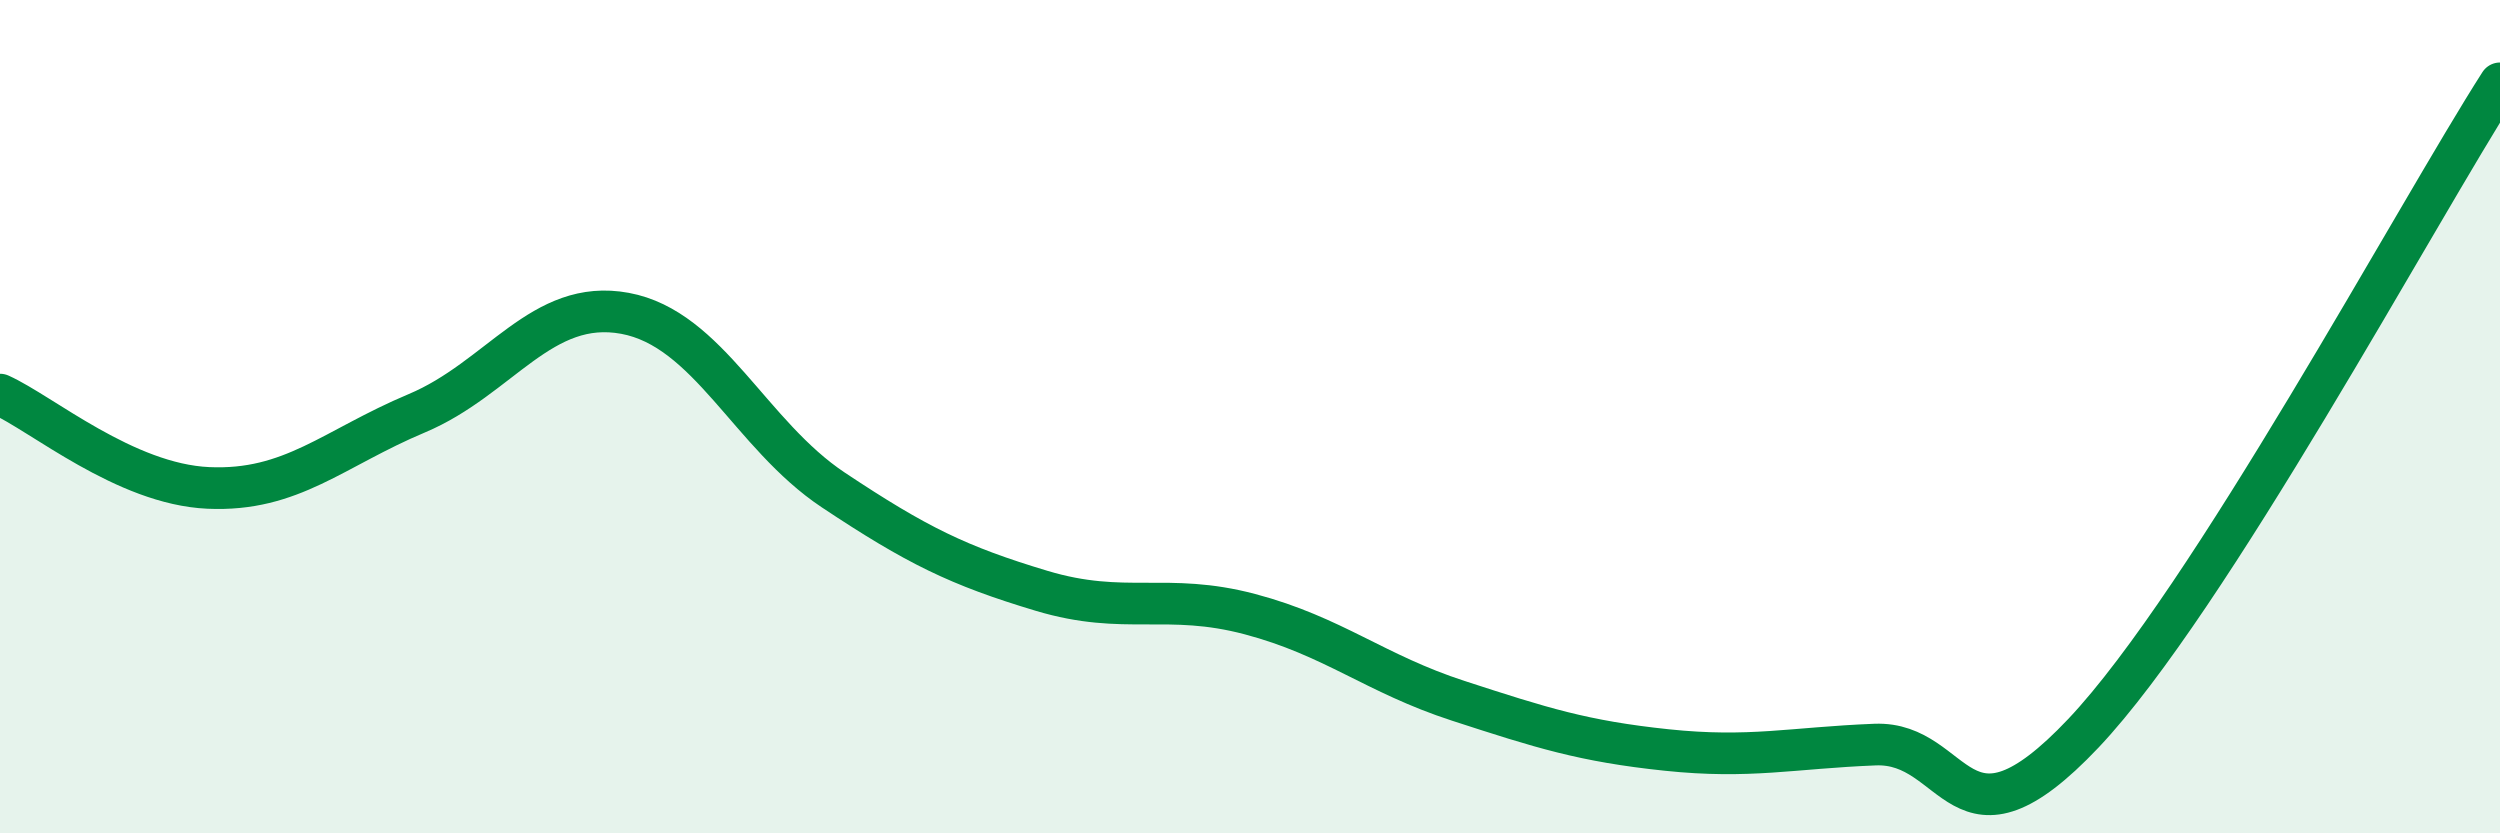
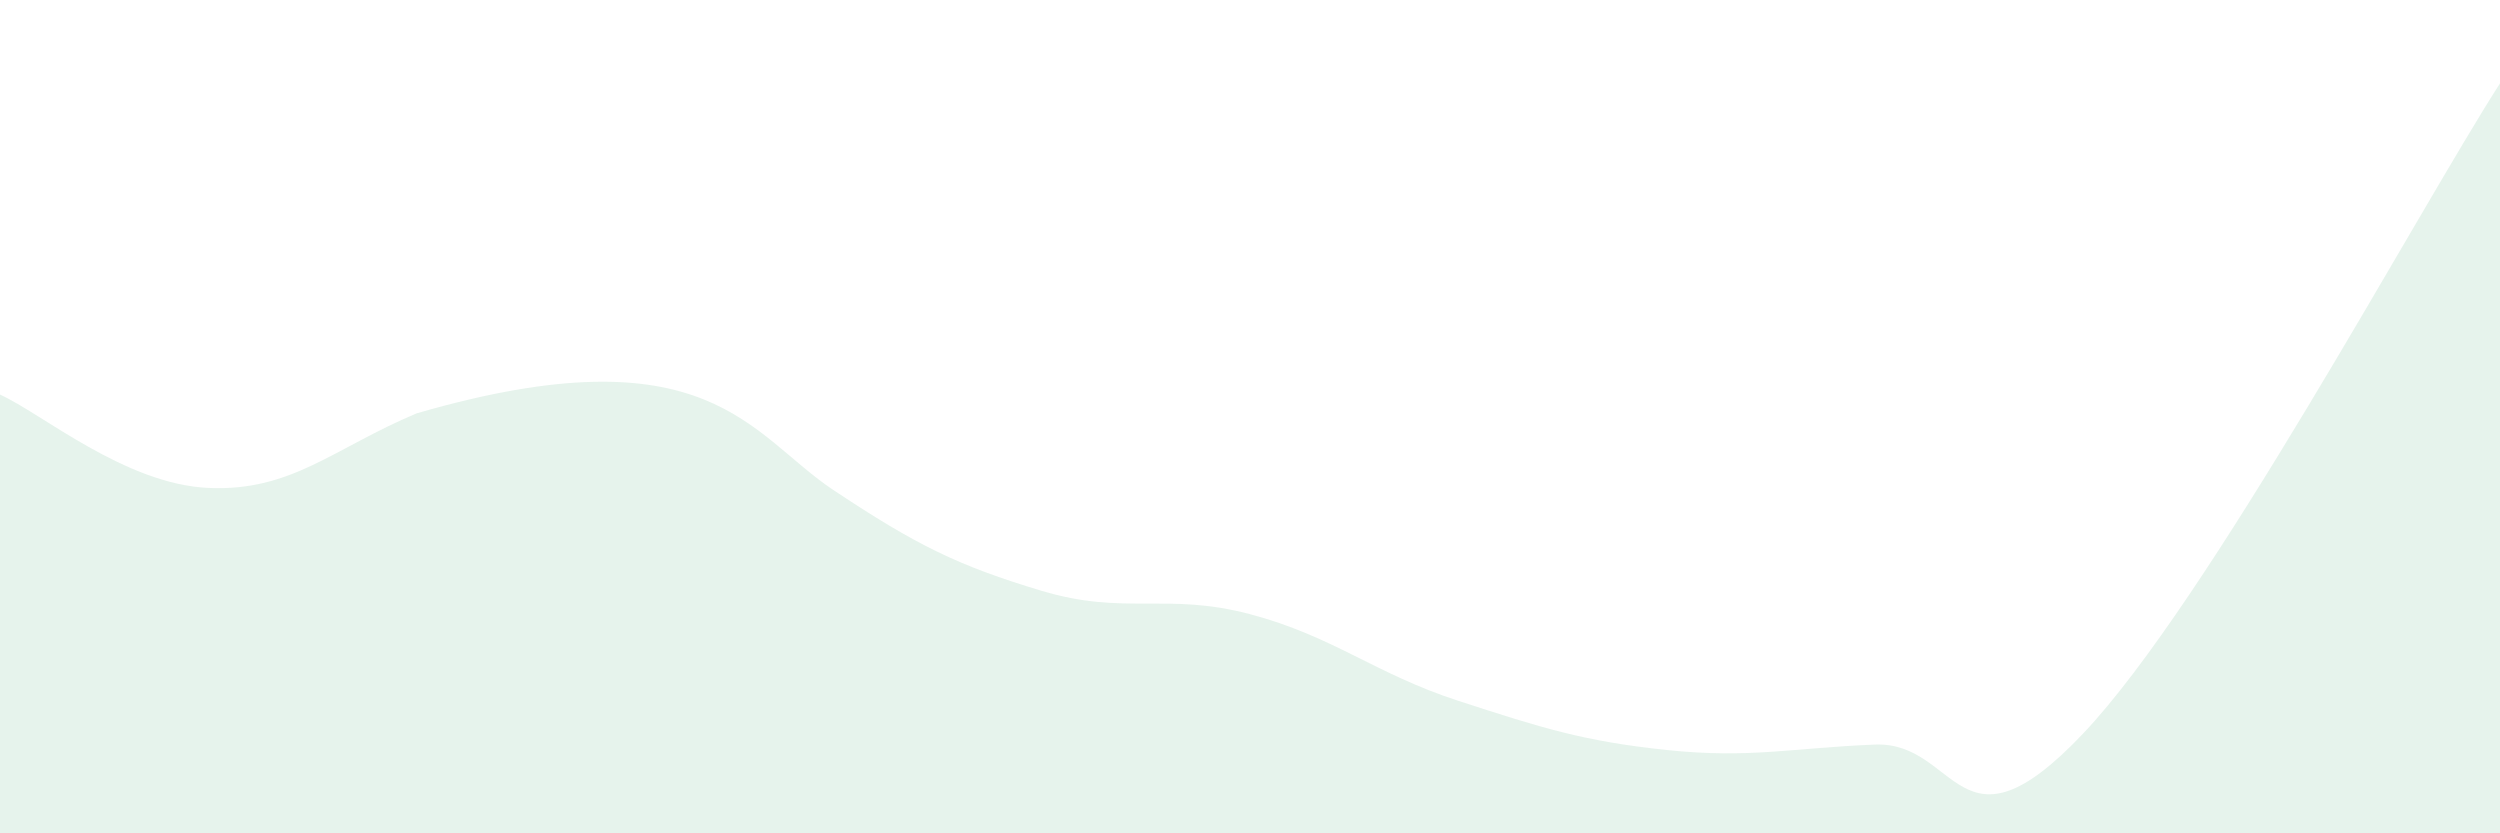
<svg xmlns="http://www.w3.org/2000/svg" width="60" height="20" viewBox="0 0 60 20">
-   <path d="M 0,9.47 C 1,9.92 3,11.62 5,11.71 C 7,11.8 8,10.76 10,9.92 C 12,9.08 13,7.15 15,7.52 C 17,7.89 18,10.43 20,11.76 C 22,13.09 23,13.58 25,14.18 C 27,14.78 28,14.21 30,14.74 C 32,15.27 33,16.17 35,16.82 C 37,17.47 38,17.79 40,18 C 42,18.21 43,17.95 45,17.87 C 47,17.79 47,20.77 50,17.6 C 53,14.43 58,5.12 60,2L60 20L0 20Z" fill="#008740" opacity="0.1" stroke-linecap="round" stroke-linejoin="round" />
-   <path d="M 0,9.47 C 1,9.92 3,11.62 5,11.71 C 7,11.8 8,10.76 10,9.92 C 12,9.08 13,7.15 15,7.52 C 17,7.89 18,10.43 20,11.76 C 22,13.09 23,13.58 25,14.18 C 27,14.78 28,14.21 30,14.74 C 32,15.27 33,16.17 35,16.82 C 37,17.47 38,17.79 40,18 C 42,18.21 43,17.95 45,17.87 C 47,17.79 47,20.77 50,17.6 C 53,14.43 58,5.12 60,2" stroke="#008740" stroke-width="1" fill="none" stroke-linecap="round" stroke-linejoin="round" />
+   <path d="M 0,9.47 C 1,9.92 3,11.62 5,11.71 C 7,11.8 8,10.76 10,9.92 C 17,7.89 18,10.43 20,11.76 C 22,13.09 23,13.58 25,14.18 C 27,14.78 28,14.21 30,14.74 C 32,15.27 33,16.17 35,16.82 C 37,17.47 38,17.79 40,18 C 42,18.21 43,17.95 45,17.87 C 47,17.79 47,20.77 50,17.6 C 53,14.43 58,5.12 60,2L60 20L0 20Z" fill="#008740" opacity="0.1" stroke-linecap="round" stroke-linejoin="round" />
</svg>